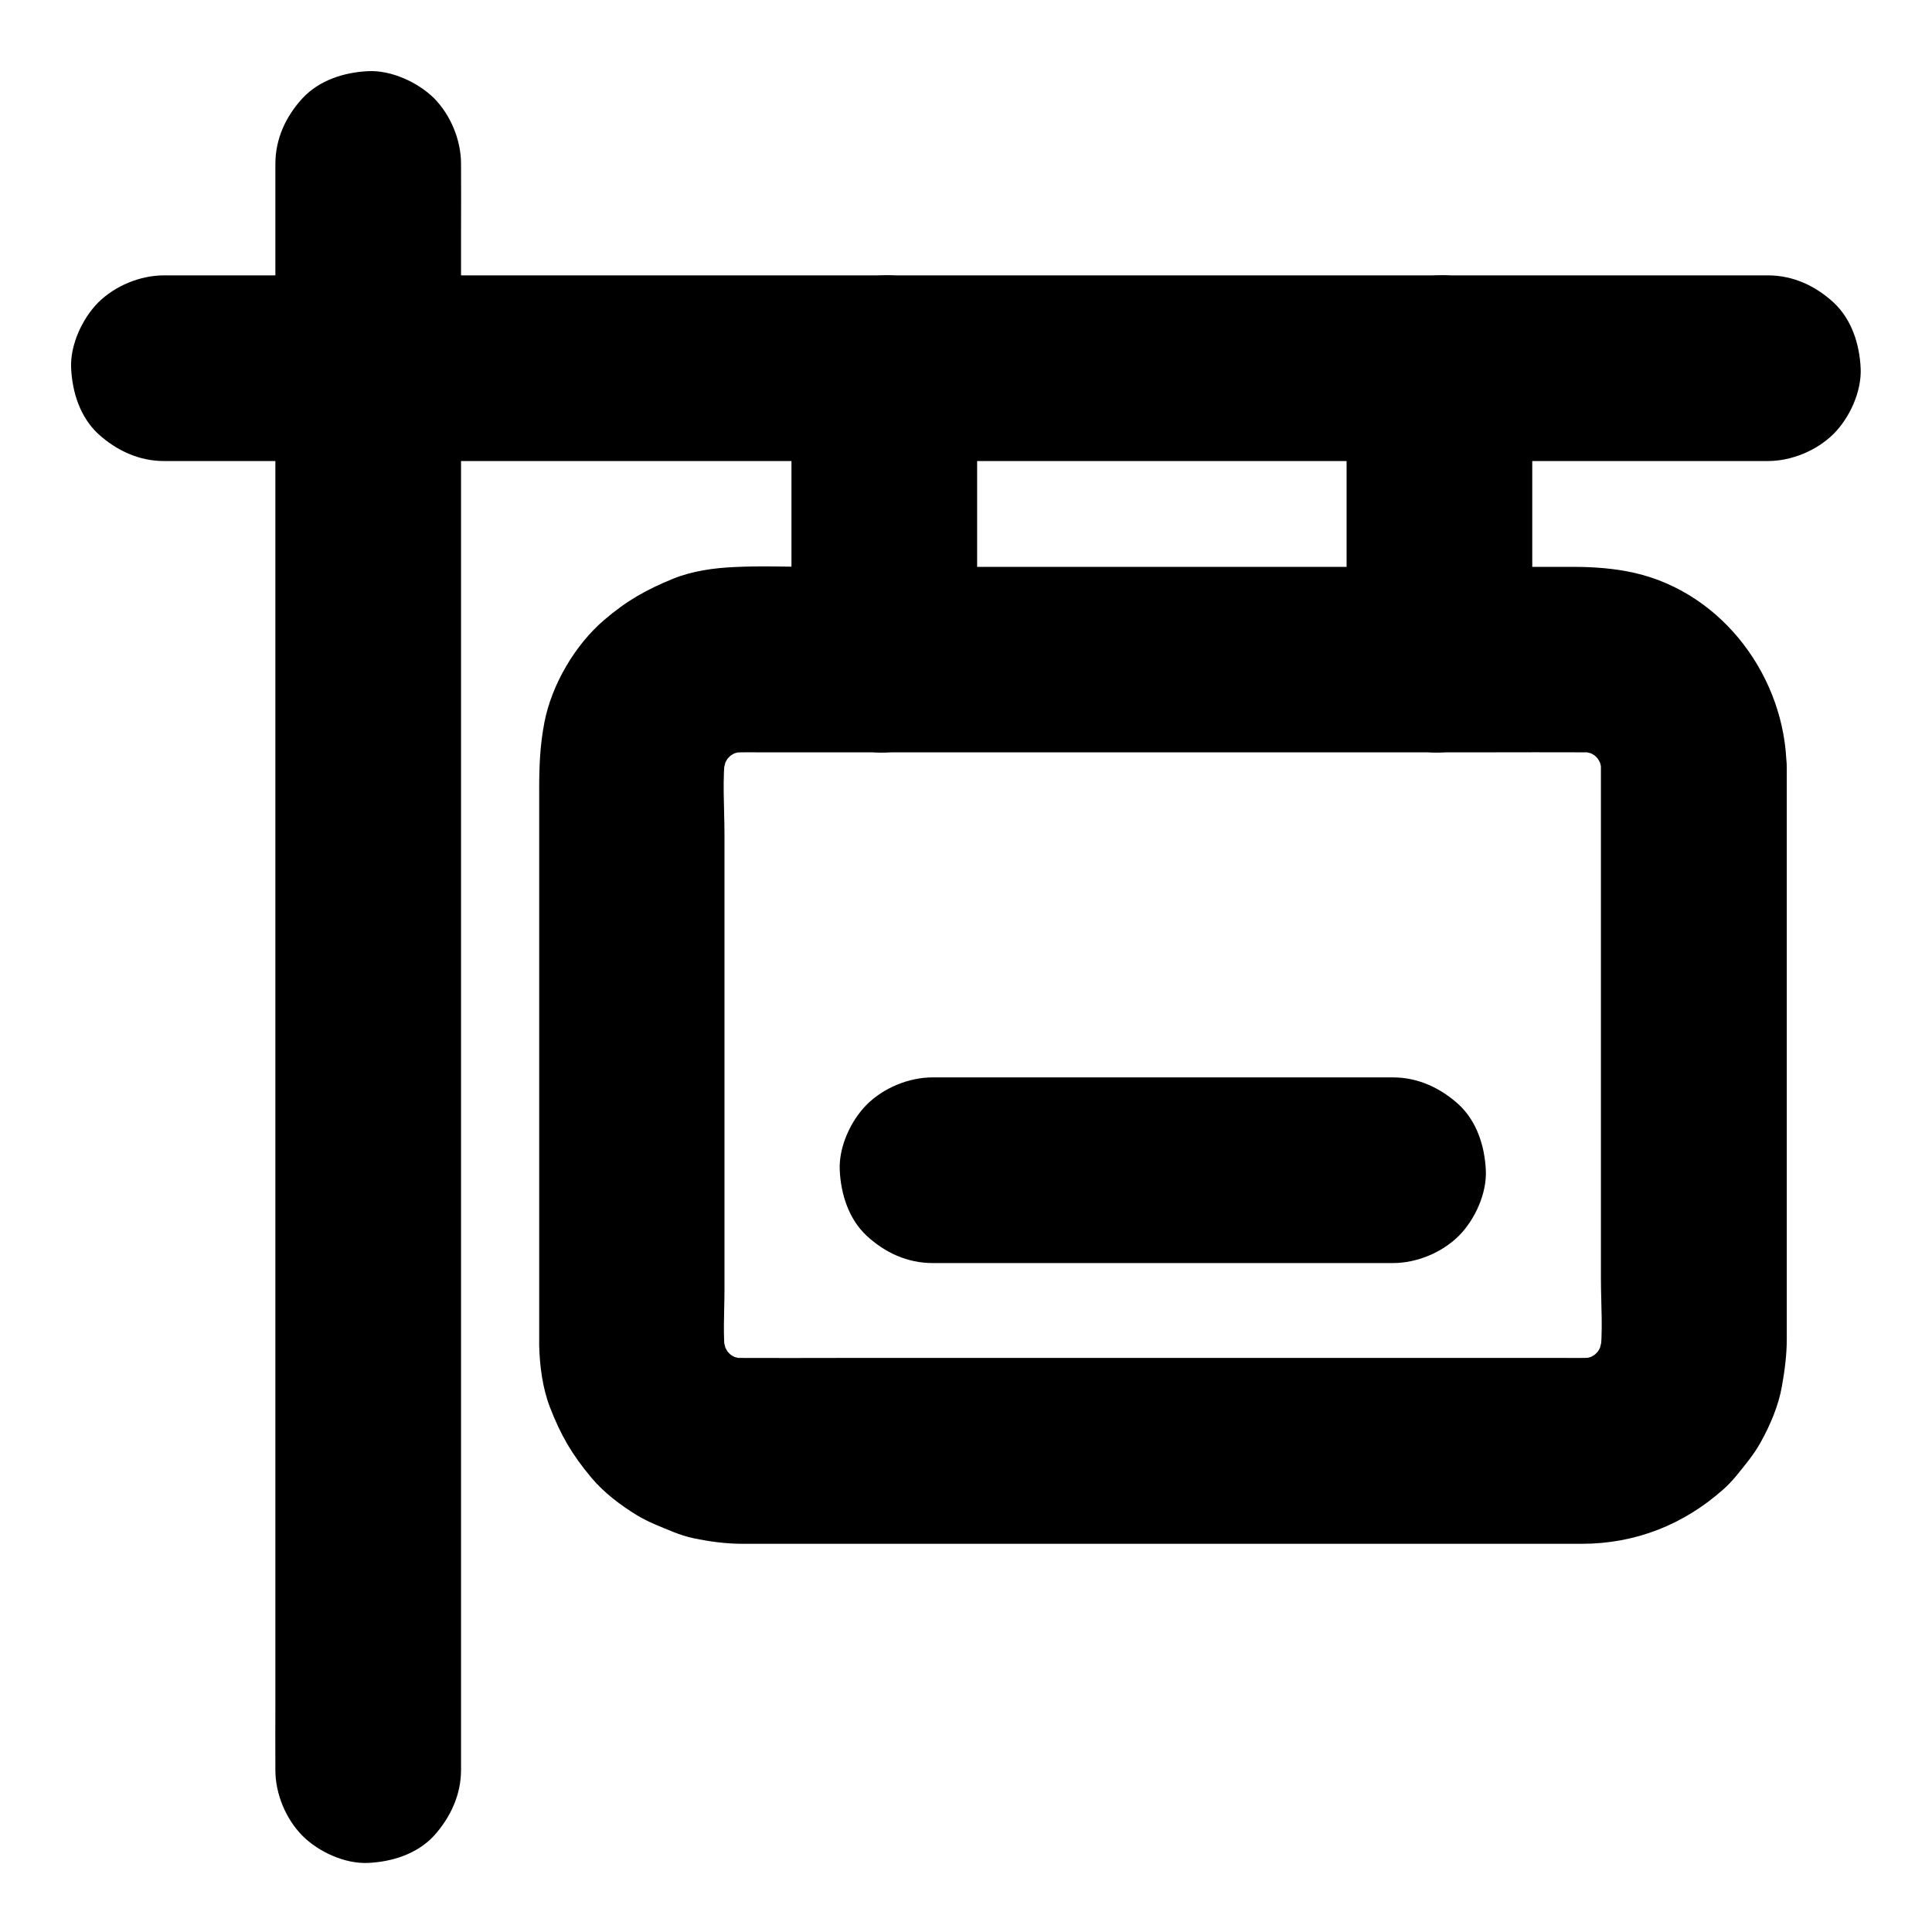
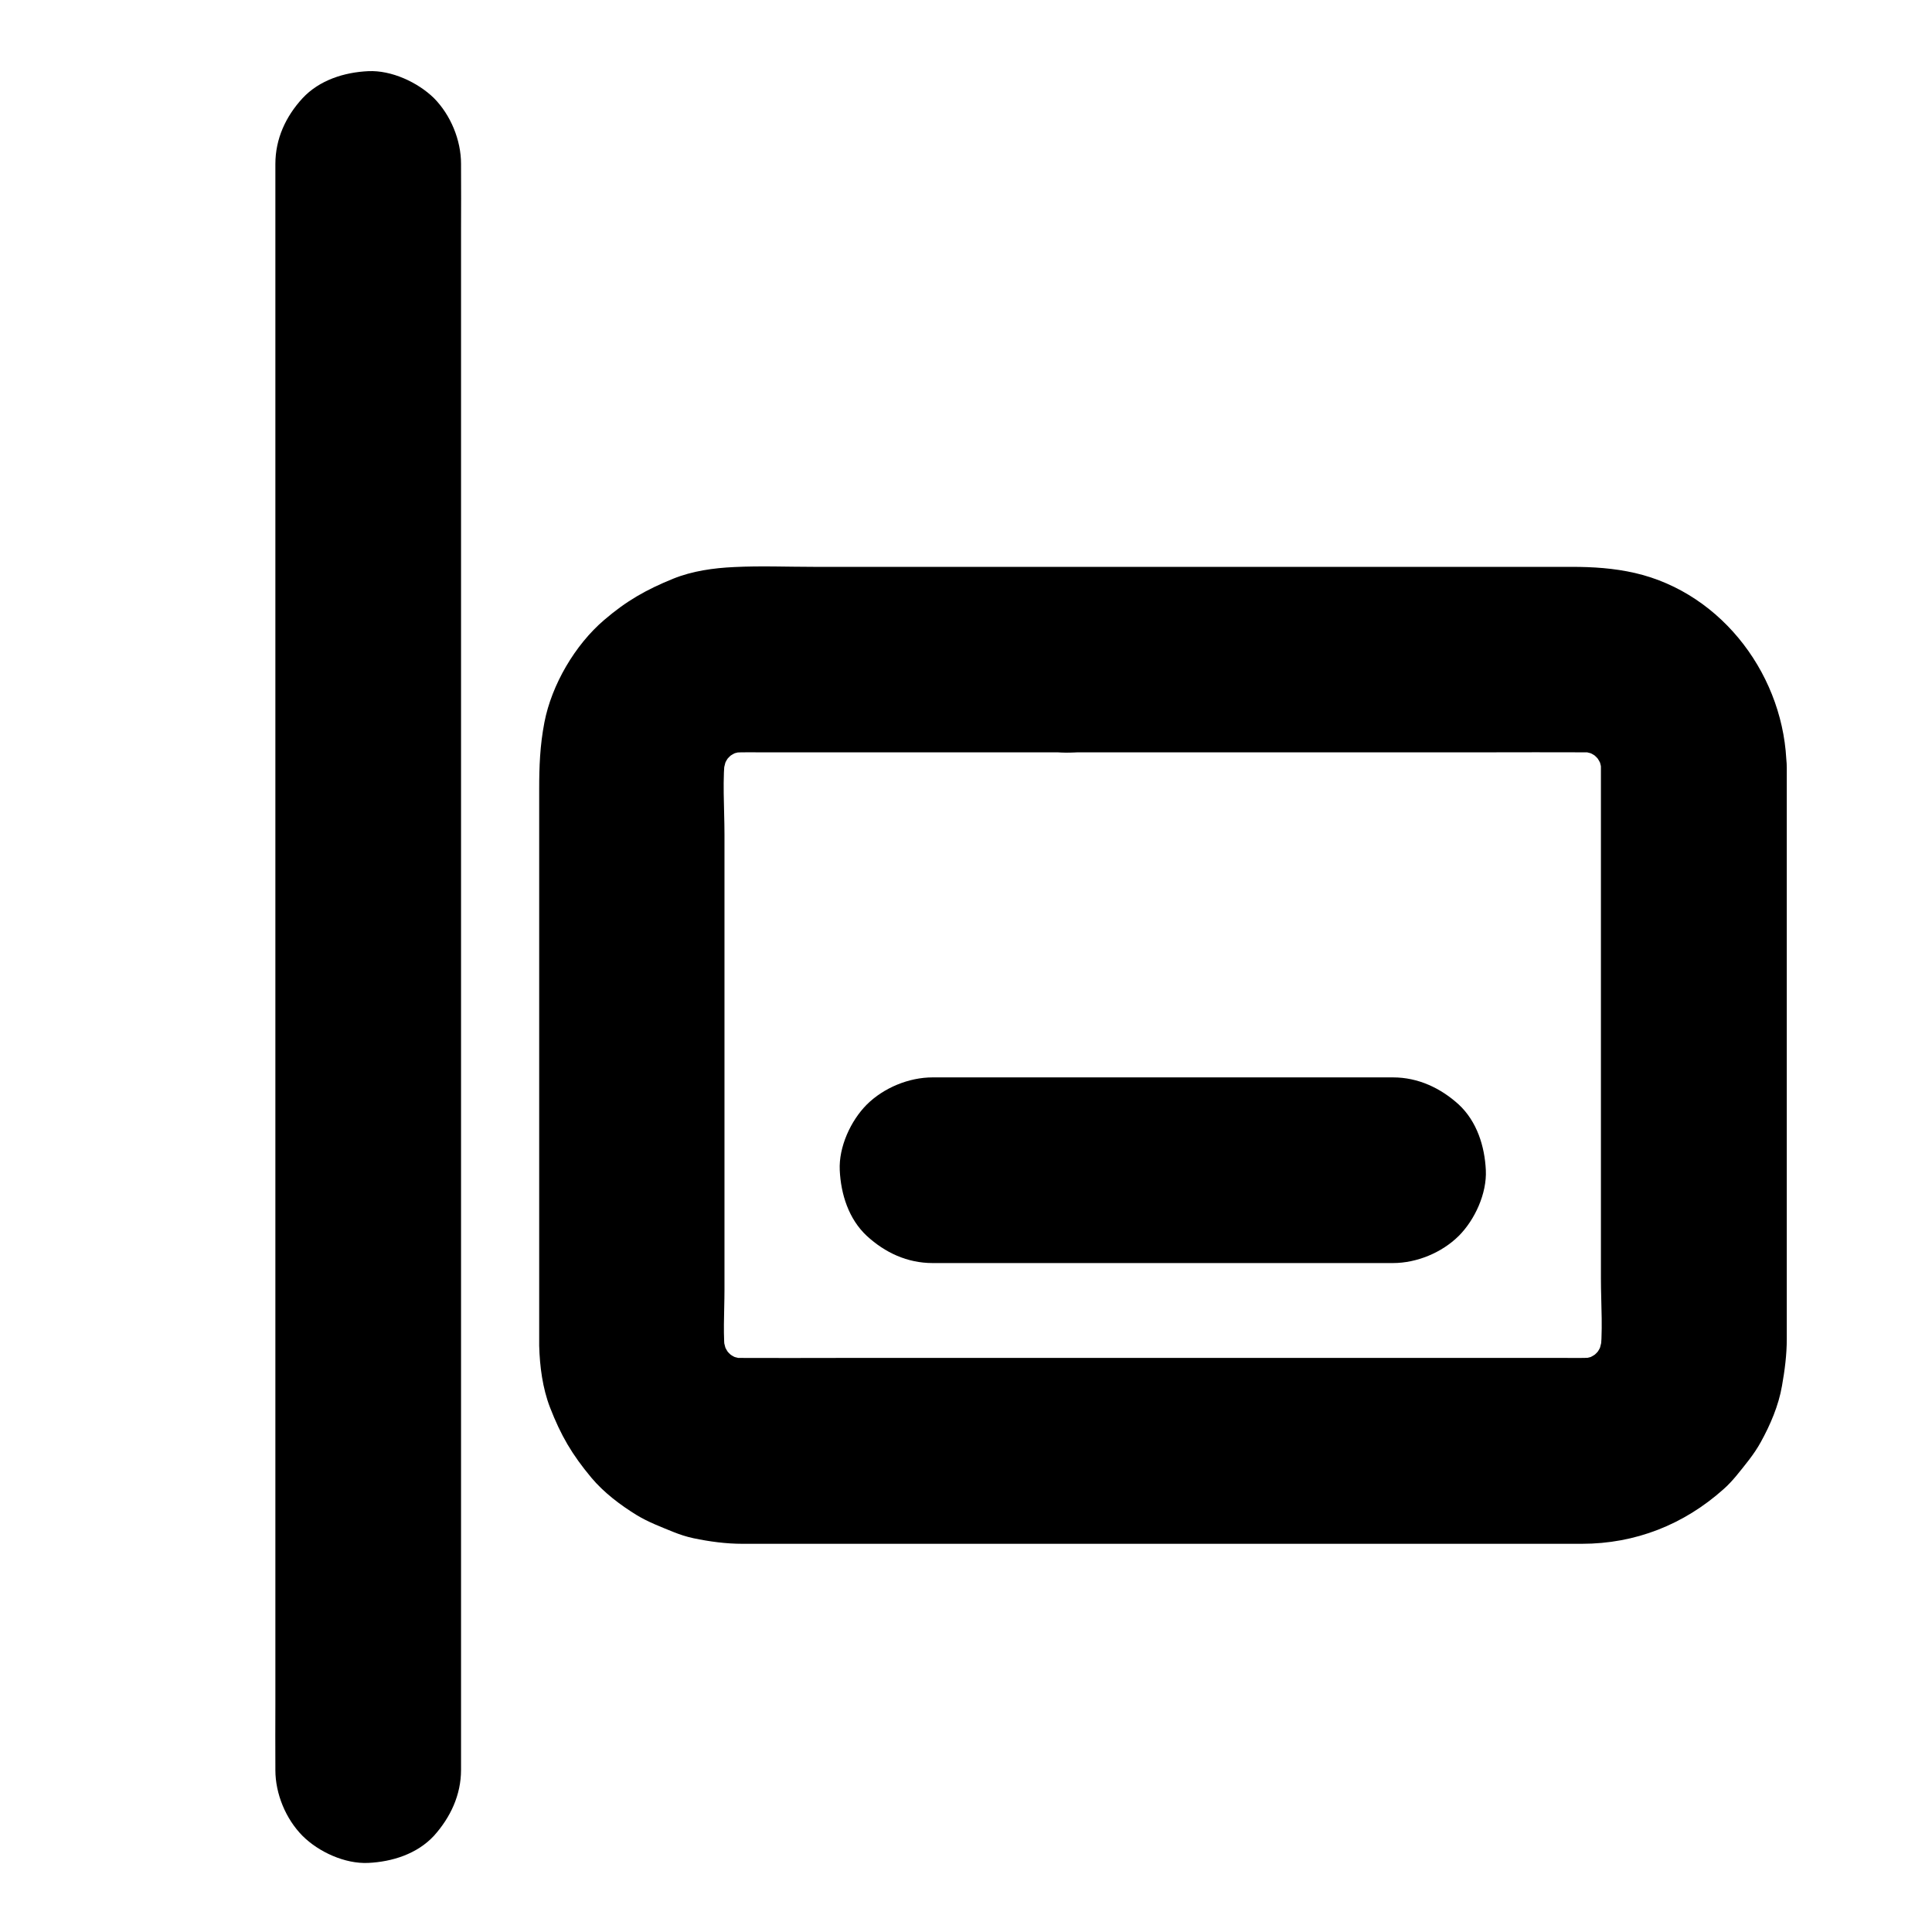
<svg xmlns="http://www.w3.org/2000/svg" fill="#000000" width="800px" height="800px" version="1.1" viewBox="144 144 512 512">
  <g>
    <path d="m568.26 347.36v52.742 82.656c0 6.938 0.641 14.316-0.297 21.207 0.297-2.164 0.59-4.379 0.887-6.543-0.395 2.41-1.031 4.723-1.969 6.988 0.836-1.969 1.672-3.938 2.461-5.856-0.984 2.215-2.164 4.231-3.59 6.148 1.277-1.672 2.559-3.297 3.836-4.969-1.625 2.066-3.394 3.836-5.461 5.461 1.672-1.277 3.297-2.559 4.969-3.836-1.918 1.426-3.984 2.609-6.148 3.59 1.969-0.836 3.938-1.672 5.856-2.461-2.262 0.934-4.574 1.574-6.988 1.969 2.164-0.297 4.379-0.59 6.543-0.887-3.051 0.395-6.199 0.297-9.297 0.297h-16.039-54.168-65.73-56.727c-8.758 0-17.516 0.051-26.273 0-1.426 0-2.856-0.098-4.231-0.297 2.164 0.297 4.379 0.59 6.543 0.887-2.41-0.395-4.723-1.031-6.988-1.969 1.969 0.836 3.938 1.672 5.856 2.461-2.215-0.984-4.231-2.164-6.148-3.59 1.672 1.277 3.297 2.559 4.969 3.836-2.066-1.625-3.836-3.394-5.461-5.461 1.277 1.672 2.559 3.297 3.836 4.969-1.426-1.918-2.609-3.984-3.59-6.148 0.836 1.969 1.672 3.938 2.461 5.856-0.934-2.262-1.574-4.574-1.969-6.988 0.297 2.164 0.59 4.379 0.887 6.543-0.789-5.902-0.297-12.152-0.297-18.105v-36.852-83.836c0-7.184-0.641-14.762 0.297-21.895-0.297 2.164-0.59 4.379-0.887 6.543 0.395-2.41 1.031-4.723 1.969-6.988-0.836 1.969-1.672 3.938-2.461 5.856 0.984-2.215 2.164-4.231 3.59-6.148-1.277 1.672-2.559 3.297-3.836 4.969 1.625-2.066 3.394-3.836 5.461-5.461-1.672 1.277-3.297 2.559-4.969 3.836 1.918-1.426 3.984-2.609 6.148-3.59-1.969 0.836-3.938 1.672-5.856 2.461 2.262-0.934 4.574-1.574 6.988-1.969-2.164 0.297-4.379 0.59-6.543 0.887 3.051-0.395 6.199-0.297 9.297-0.297h16.039 54.168 65.73 56.727c8.758 0 17.516-0.051 26.273 0 1.426 0 2.856 0.098 4.231 0.297-2.164-0.297-4.379-0.59-6.543-0.887 2.41 0.395 4.723 1.031 6.988 1.969-1.969-0.836-3.938-1.672-5.856-2.461 2.215 0.984 4.231 2.164 6.148 3.59-1.672-1.277-3.297-2.559-4.969-3.836 2.066 1.625 3.836 3.394 5.461 5.461-1.277-1.672-2.559-3.297-3.836-4.969 1.426 1.918 2.609 3.984 3.59 6.148-0.836-1.969-1.672-3.938-2.461-5.856 0.934 2.262 1.574 4.574 1.969 6.988-0.297-2.164-0.59-4.379-0.887-6.543 0.199 1.375 0.297 2.703 0.297 4.082 0.098 6.348 2.707 12.891 7.184 17.418 4.281 4.281 11.266 7.477 17.418 7.184 6.348-0.297 12.941-2.363 17.418-7.184 4.379-4.773 7.281-10.773 7.184-17.418-0.297-23.664-16.727-46.102-40.195-51.512-5.609-1.277-11.121-1.625-16.777-1.625h-34.391-56.285-61.156-48.953c-7.035 0-14.121-0.297-21.105 0.051-5.461 0.246-11.121 1.031-16.234 3.102-7.133 2.902-12.348 5.856-18.254 10.922-7.723 6.594-13.922 17.172-15.844 27.16-1.18 6.148-1.379 11.66-1.379 17.762v45.559 60.762 38.523 2.559c0.148 5.461 0.887 11.219 2.856 16.336 2.902 7.477 5.805 12.449 10.973 18.648 3.297 3.938 7.723 7.281 12.055 9.938 3 1.82 6.394 3.102 9.645 4.43 1.723 0.688 3.492 1.277 5.363 1.672 4.231 0.887 8.609 1.477 12.941 1.477h26.617 52.348 61.746 53.43 28.34c14.168 0 27.012-5.066 37.539-14.465 1.23-1.082 2.312-2.262 3.344-3.492 2.312-2.856 4.773-5.758 6.543-9.004 2.508-4.527 4.723-9.691 5.609-14.859 0.738-4.133 1.277-8.266 1.277-12.449v-36.406-60.32-47.43-7.184c0-6.297-2.754-12.941-7.184-17.418-4.281-4.281-11.266-7.477-17.418-7.184-6.348 0.297-12.941 2.363-17.418 7.184-4.43 4.668-7.234 10.621-7.234 17.266z" />
    <path d="m266.18 613.04v-11.414-30.945-45.707-55.988-61.105-61.695-57.762-48.758-34.934c0-5.512 0.051-11.02 0-16.582v-0.738c0-6.297-2.754-12.941-7.184-17.418-4.281-4.184-11.27-7.43-17.418-7.133-6.348 0.297-12.941 2.363-17.418 7.184-4.43 4.82-7.184 10.727-7.184 17.418v11.414 30.945 45.707 55.988 61.105 61.695 57.762 48.758 34.934c0 5.512-0.051 11.02 0 16.582v0.738c0 6.297 2.754 12.941 7.184 17.418 4.281 4.281 11.266 7.477 17.418 7.184 6.348-0.297 12.941-2.363 17.418-7.184 4.379-4.875 7.184-10.828 7.184-17.469z" />
-     <path d="m187.45 266.18h22.336 52.449 61.254 48.805 16.926 40.246 59.484 27.109 43.344 50.137 2.953c6.297 0 12.941-2.754 17.418-7.184 4.281-4.281 7.477-11.266 7.184-17.418-0.297-6.348-2.363-12.941-7.184-17.418-4.82-4.43-10.727-7.184-17.418-7.184h-38.227-53.285-20.664-56.285-49.645-14.516-42.656-60.223-56.531-31.539-1.477c-6.297 0-12.941 2.754-17.418 7.184-4.227 4.281-7.473 11.27-7.176 17.418 0.297 6.348 2.363 12.941 7.184 17.418 4.82 4.379 10.773 7.184 17.414 7.184z" />
-     <path d="m402.95 318.82v-67.648-9.594c0-6.297-2.754-12.941-7.184-17.418-4.281-4.281-11.266-7.477-17.418-7.184-6.348 0.297-12.941 2.363-17.418 7.184-4.43 4.82-7.184 10.727-7.184 17.418v67.648 9.594c0 6.297 2.754 12.941 7.184 17.418 4.281 4.281 11.266 7.477 17.418 7.184 6.348-0.297 12.941-2.363 17.418-7.184 4.379-4.82 7.184-10.773 7.184-17.418z" />
-     <path d="m500.86 241.57v67.648 9.594c0 6.297 2.754 12.941 7.184 17.418 4.281 4.281 11.266 7.477 17.418 7.184 6.348-0.297 12.941-2.363 17.418-7.184 4.43-4.82 7.184-10.727 7.184-17.418v-67.648-9.594c0-6.297-2.754-12.941-7.184-17.418-4.281-4.281-11.266-7.477-17.418-7.184-6.348 0.297-12.941 2.363-17.418 7.184-4.379 4.824-7.184 10.777-7.184 17.418z" />
+     <path d="m402.95 318.82v-67.648-9.594v67.648 9.594c0 6.297 2.754 12.941 7.184 17.418 4.281 4.281 11.266 7.477 17.418 7.184 6.348-0.297 12.941-2.363 17.418-7.184 4.379-4.82 7.184-10.773 7.184-17.418z" />
    <path d="m513.16 429.52h-41.18-65.684-15.152c-6.297 0-12.941 2.754-17.418 7.184-4.281 4.281-7.477 11.266-7.184 17.418 0.297 6.348 2.363 12.941 7.184 17.418 4.82 4.43 10.727 7.184 17.418 7.184h41.18 65.684 15.152c6.297 0 12.941-2.754 17.418-7.184 4.281-4.281 7.477-11.266 7.184-17.418-0.297-6.348-2.363-12.941-7.184-17.418-4.824-4.379-10.777-7.184-17.418-7.184z" />
  </g>
</svg>